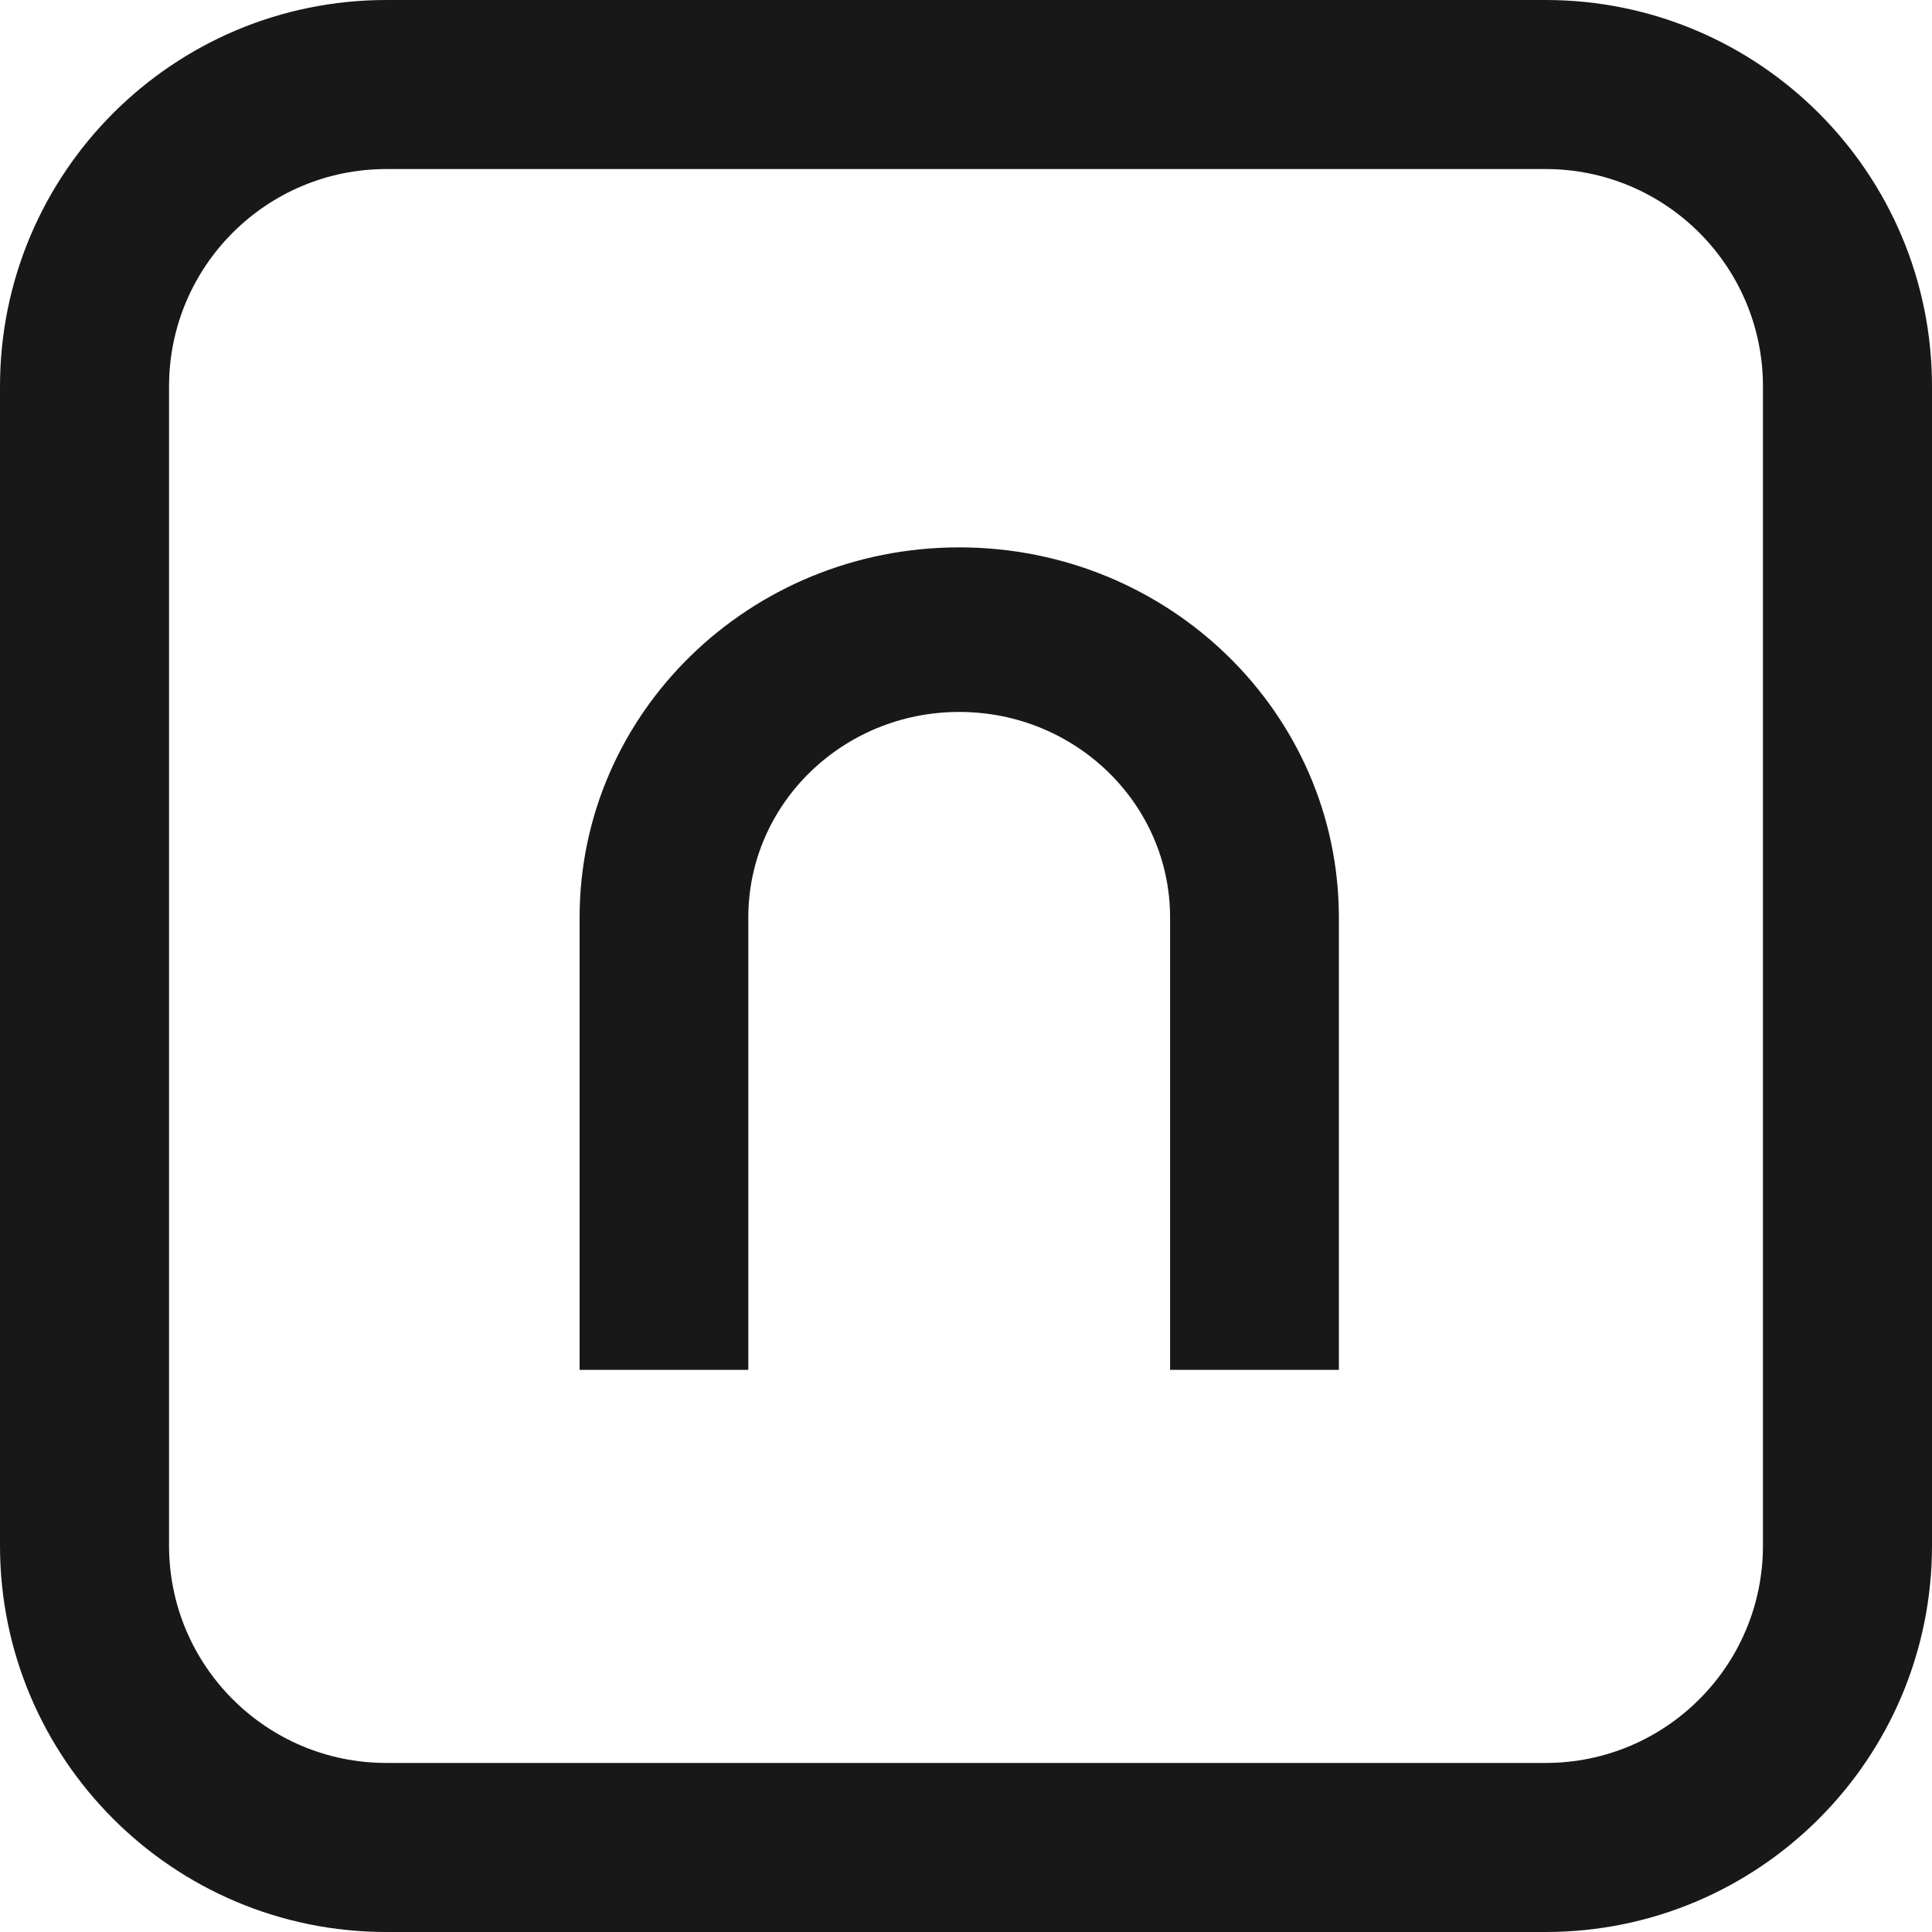
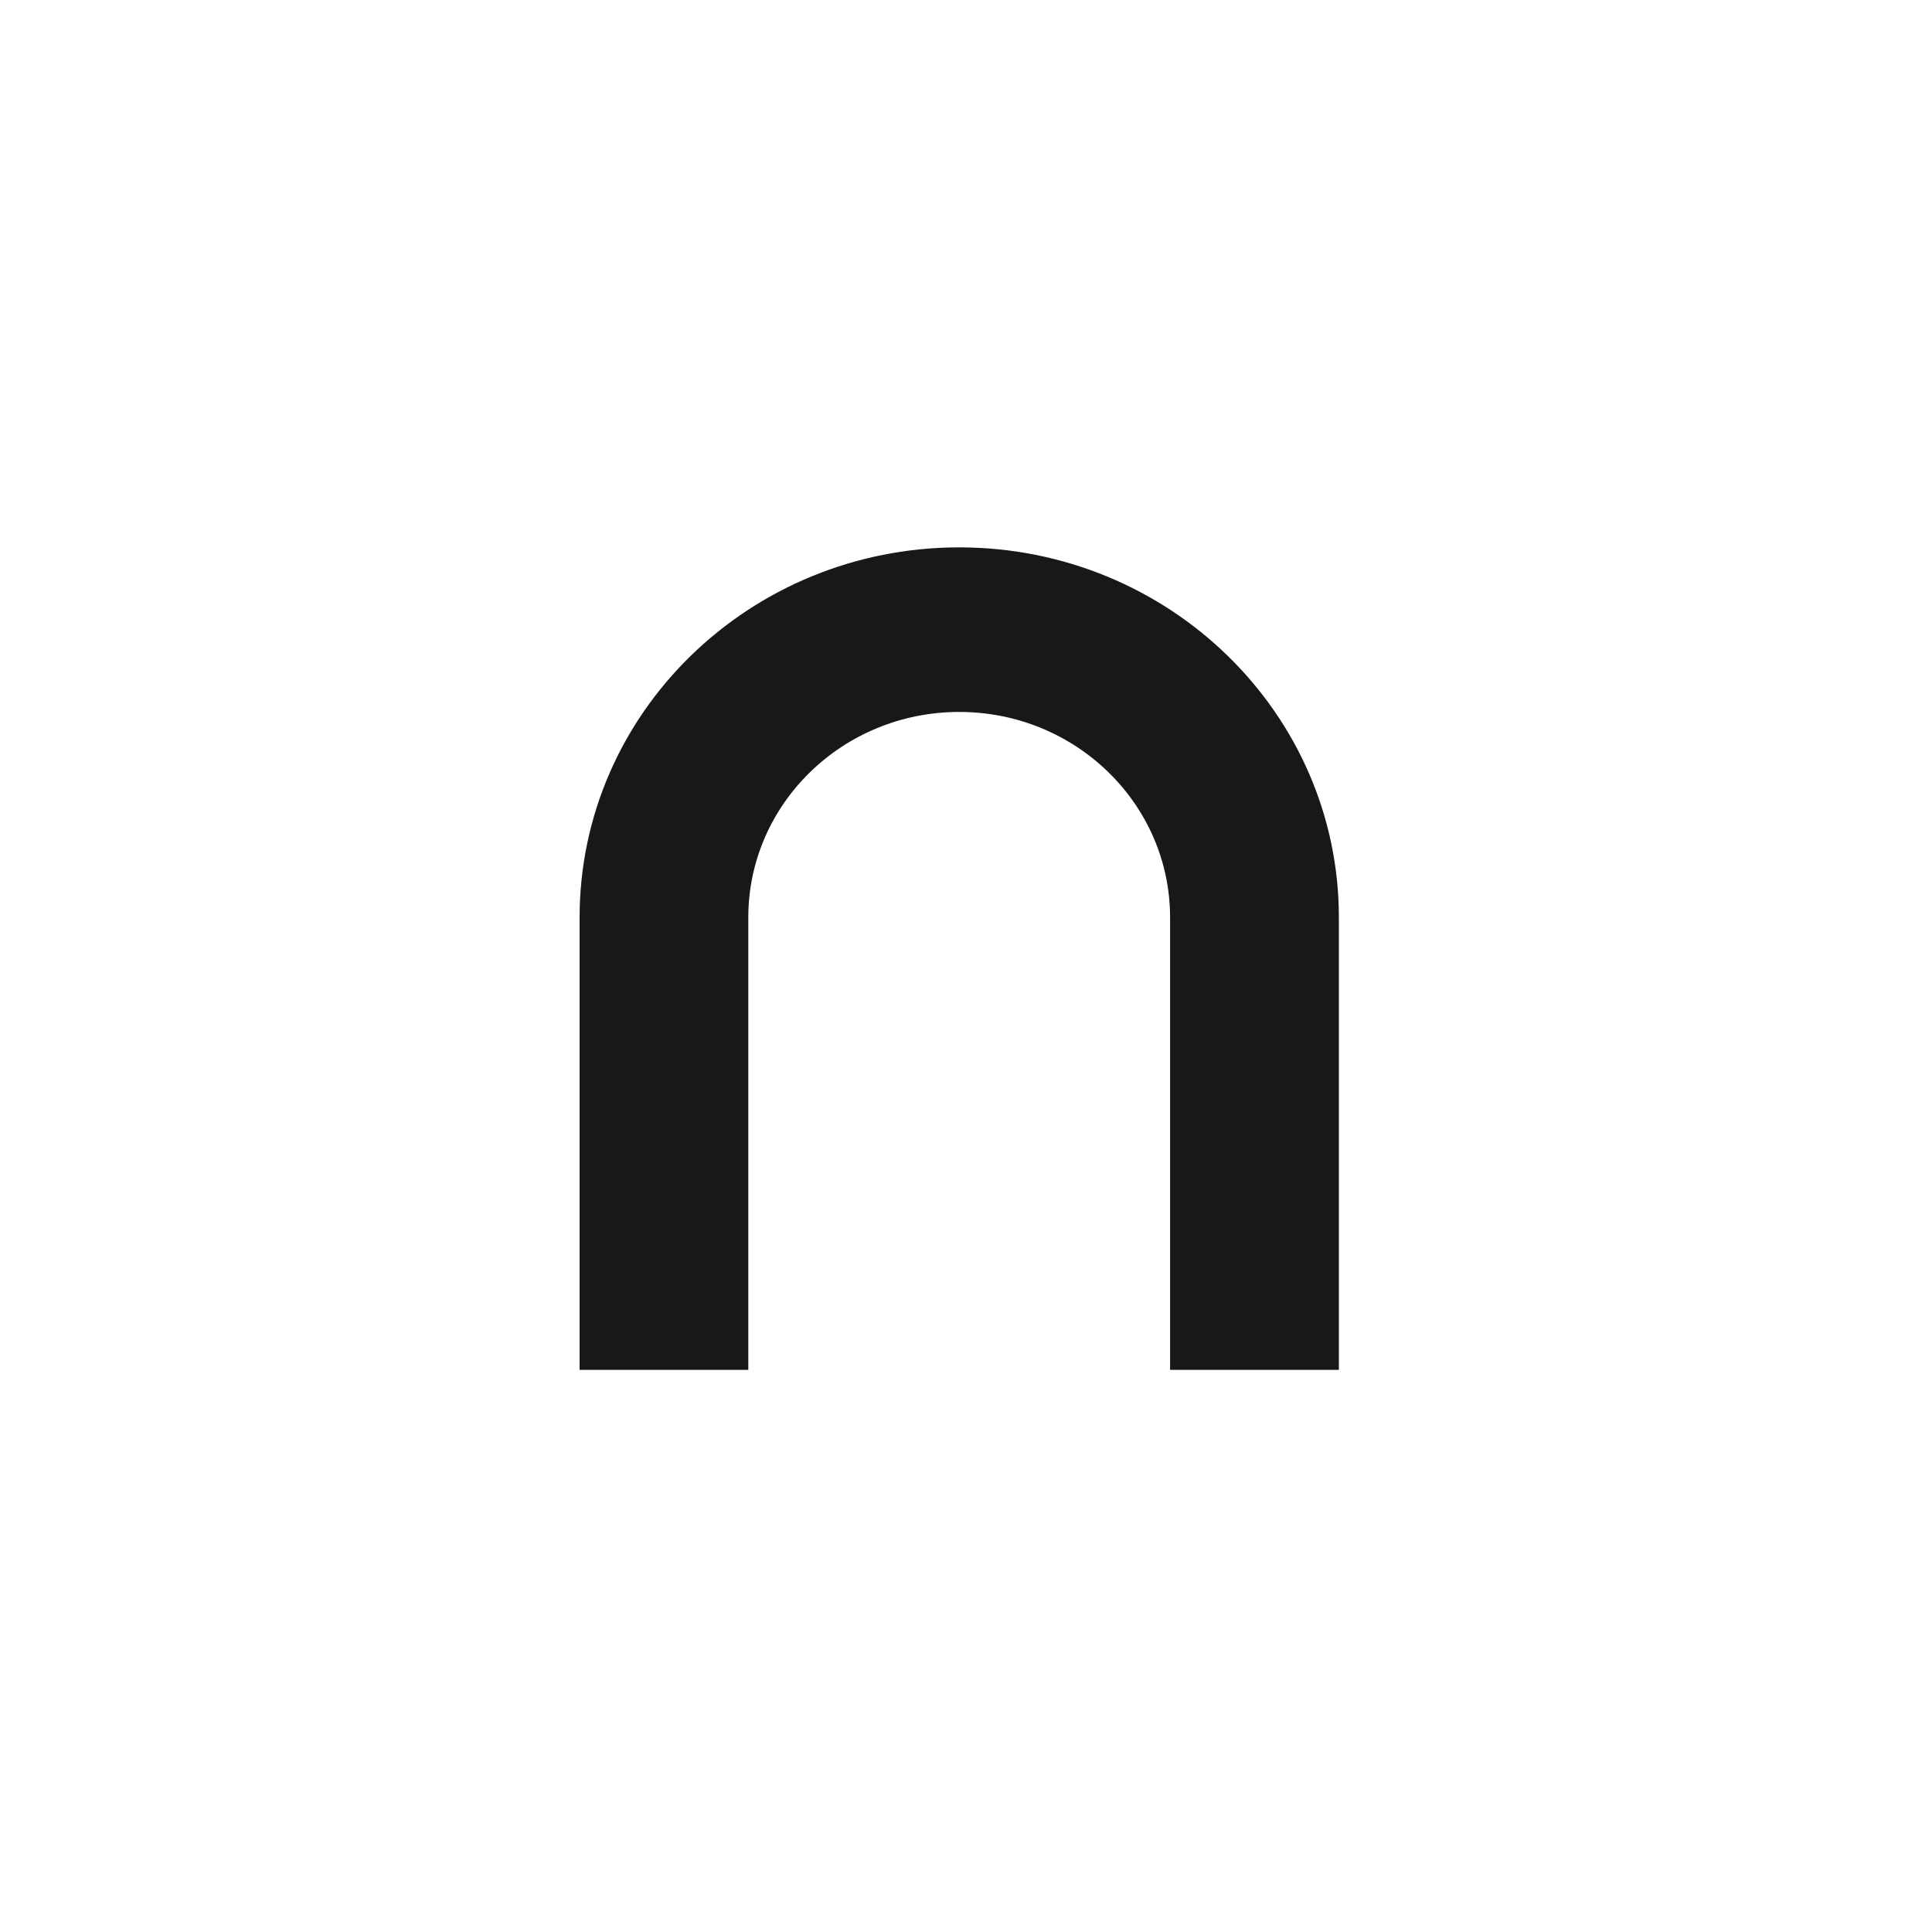
<svg xmlns="http://www.w3.org/2000/svg" width="22" height="22" viewBox="0 0 22 22" fill="none" class="header__SNLogoStyled-sc-1g4stdj-2 YEMNY">
  <path d="M13.324 15.599V10.448C13.324 9.155 12.249 8.107 10.923 8.107C9.596 8.107 8.521 9.155 8.521 10.448V15.599H6.6V10.448C6.6 8.12 8.535 6.233 10.923 6.233C13.31 6.233 15.246 8.12 15.246 10.448V15.599H13.324Z" fill="#181818" />
-   <path fill-rule="evenodd" clip-rule="evenodd" d="M4.4 0C1.97 0 0 1.97 0 4.4V17.6C0 20.03 1.97 22 4.4 22H17.6C20.03 22 22 20.03 22 17.6V4.4C22 1.97 20.03 0 17.6 0H4.4ZM17.6 1.925H4.4C3.033 1.925 1.925 3.033 1.925 4.4V17.6C1.925 18.967 3.033 20.075 4.4 20.075H17.6C18.967 20.075 20.075 18.967 20.075 17.6V4.4C20.075 3.033 18.967 1.925 17.6 1.925Z" fill="#181818" />
</svg>